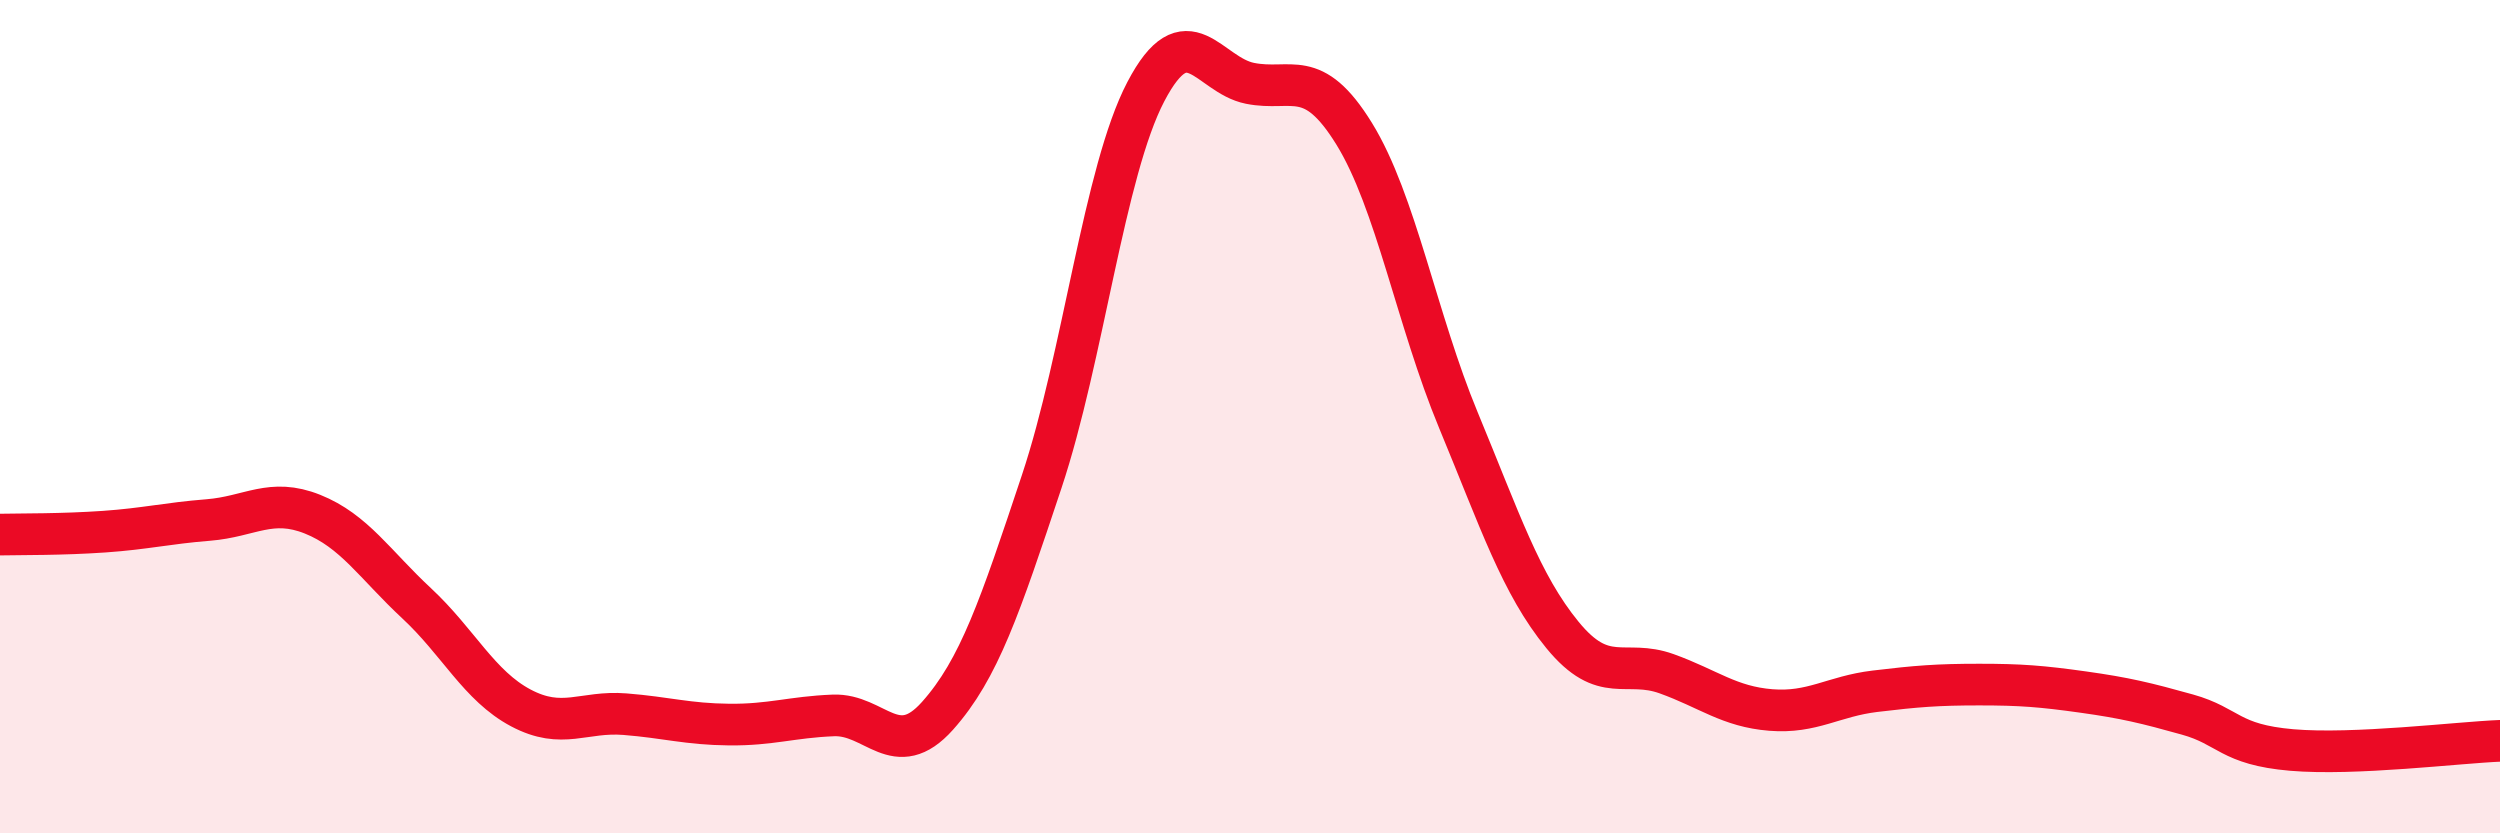
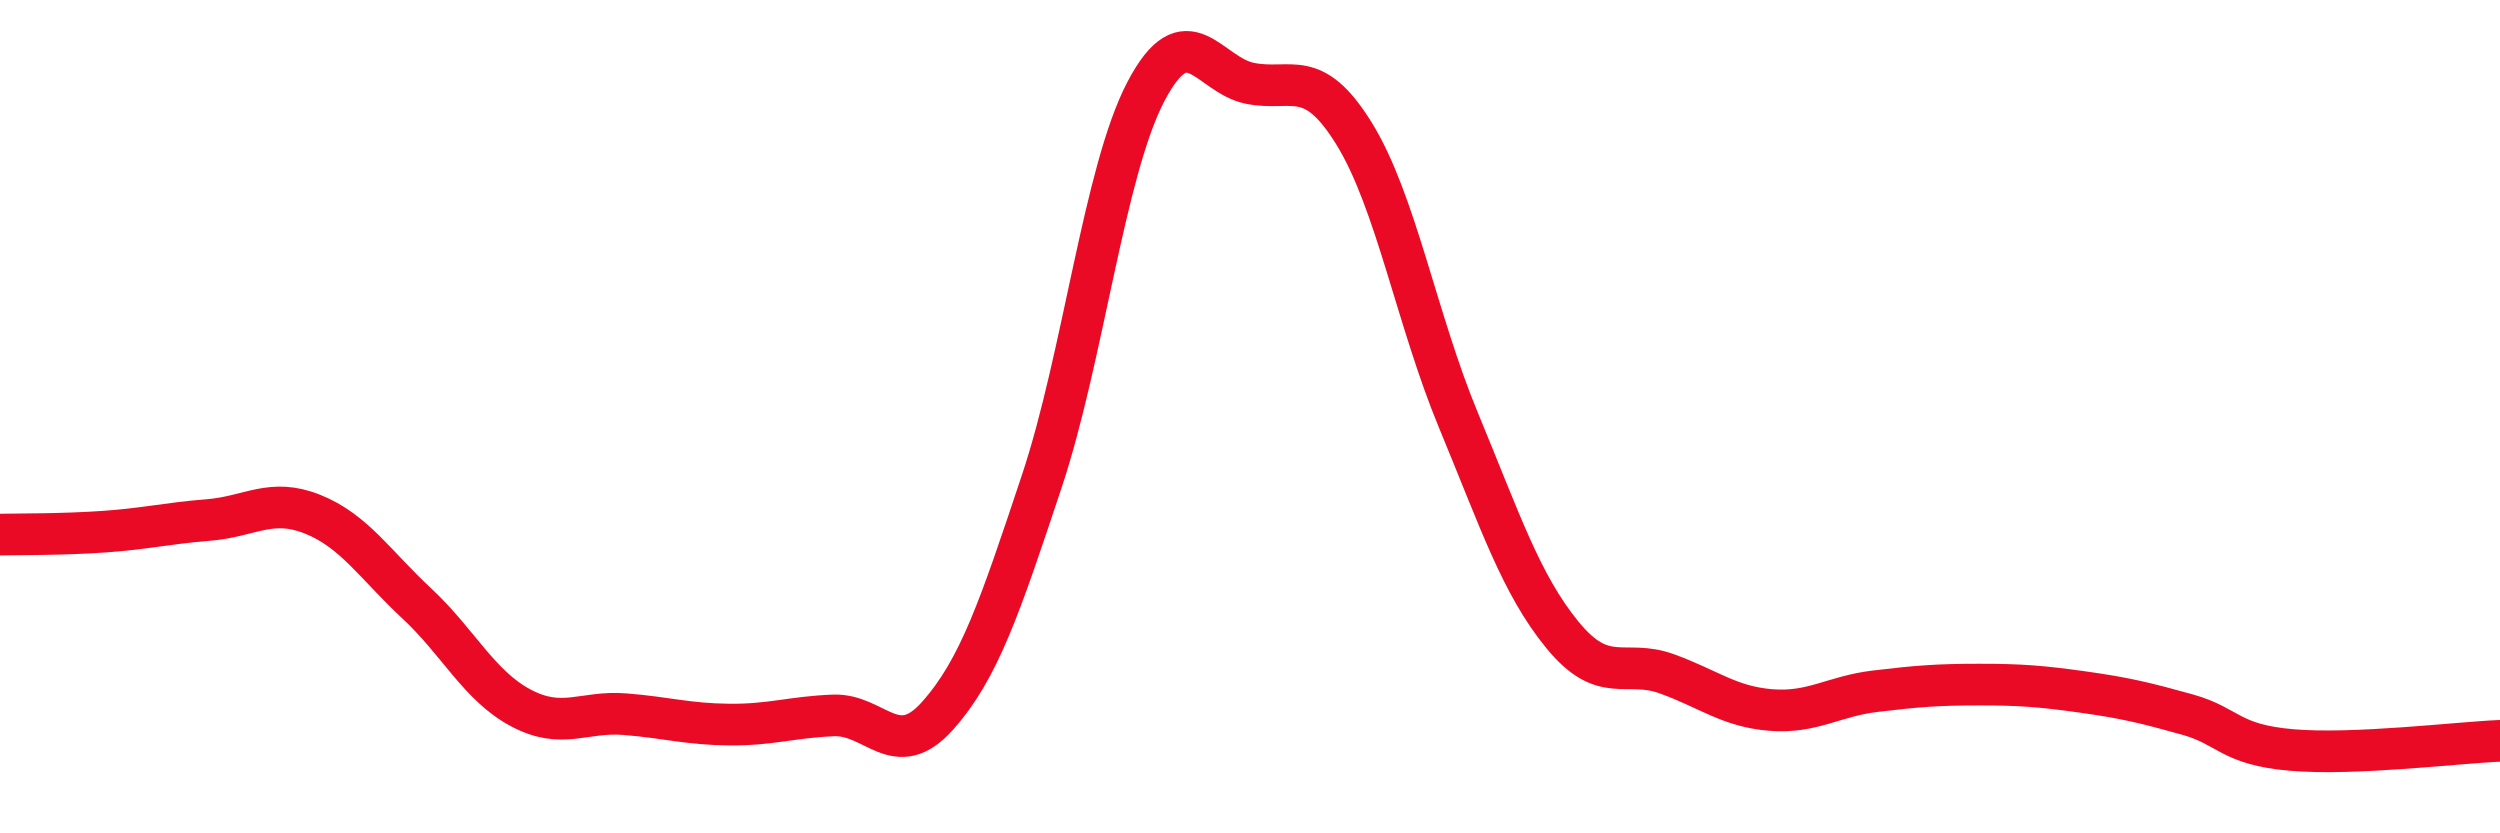
<svg xmlns="http://www.w3.org/2000/svg" width="60" height="20" viewBox="0 0 60 20">
-   <path d="M 0,12.83 C 0.5,12.82 1.5,12.83 2.5,12.76 C 3.5,12.69 4,12.56 5,12.48 C 6,12.4 6.5,11.94 7.5,12.34 C 8.5,12.74 9,13.55 10,14.48 C 11,15.41 11.5,16.46 12.5,16.99 C 13.5,17.52 14,17.06 15,17.14 C 16,17.22 16.5,17.38 17.5,17.39 C 18.5,17.4 19,17.21 20,17.17 C 21,17.13 21.5,18.3 22.5,17.18 C 23.5,16.06 24,14.56 25,11.56 C 26,8.56 26.5,4.11 27.5,2.2 C 28.5,0.29 29,1.8 30,2 C 31,2.2 31.5,1.59 32.5,3.21 C 33.5,4.83 34,7.67 35,10.08 C 36,12.49 36.5,14.02 37.5,15.24 C 38.5,16.46 39,15.81 40,16.17 C 41,16.53 41.5,16.96 42.5,17.04 C 43.5,17.12 44,16.71 45,16.59 C 46,16.47 46.5,16.43 47.5,16.43 C 48.5,16.43 49,16.47 50,16.61 C 51,16.75 51.5,16.87 52.5,17.15 C 53.5,17.43 53.5,17.87 55,18 C 56.5,18.13 59,17.82 60,17.78L60 20L0 20Z" fill="#EB0A25" opacity="0.1" stroke-linecap="round" stroke-linejoin="round" />
  <path d="M 0,12.83 C 0.5,12.82 1.5,12.83 2.5,12.76 C 3.5,12.69 4,12.56 5,12.48 C 6,12.4 6.5,11.94 7.5,12.34 C 8.5,12.74 9,13.55 10,14.48 C 11,15.41 11.5,16.46 12.5,16.99 C 13.5,17.52 14,17.06 15,17.14 C 16,17.22 16.5,17.38 17.5,17.39 C 18.5,17.4 19,17.21 20,17.17 C 21,17.13 21.5,18.3 22.5,17.18 C 23.5,16.06 24,14.56 25,11.56 C 26,8.56 26.5,4.11 27.5,2.2 C 28.5,0.29 29,1.8 30,2 C 31,2.2 31.5,1.59 32.5,3.21 C 33.5,4.83 34,7.67 35,10.08 C 36,12.49 36.5,14.02 37.5,15.24 C 38.5,16.46 39,15.81 40,16.17 C 41,16.53 41.5,16.96 42.5,17.04 C 43.5,17.12 44,16.71 45,16.59 C 46,16.47 46.5,16.43 47.5,16.43 C 48.5,16.43 49,16.47 50,16.61 C 51,16.75 51.5,16.87 52.5,17.15 C 53.5,17.43 53.5,17.87 55,18 C 56.5,18.13 59,17.82 60,17.78" stroke="#EB0A25" stroke-width="1" fill="none" stroke-linecap="round" stroke-linejoin="round" />
</svg>